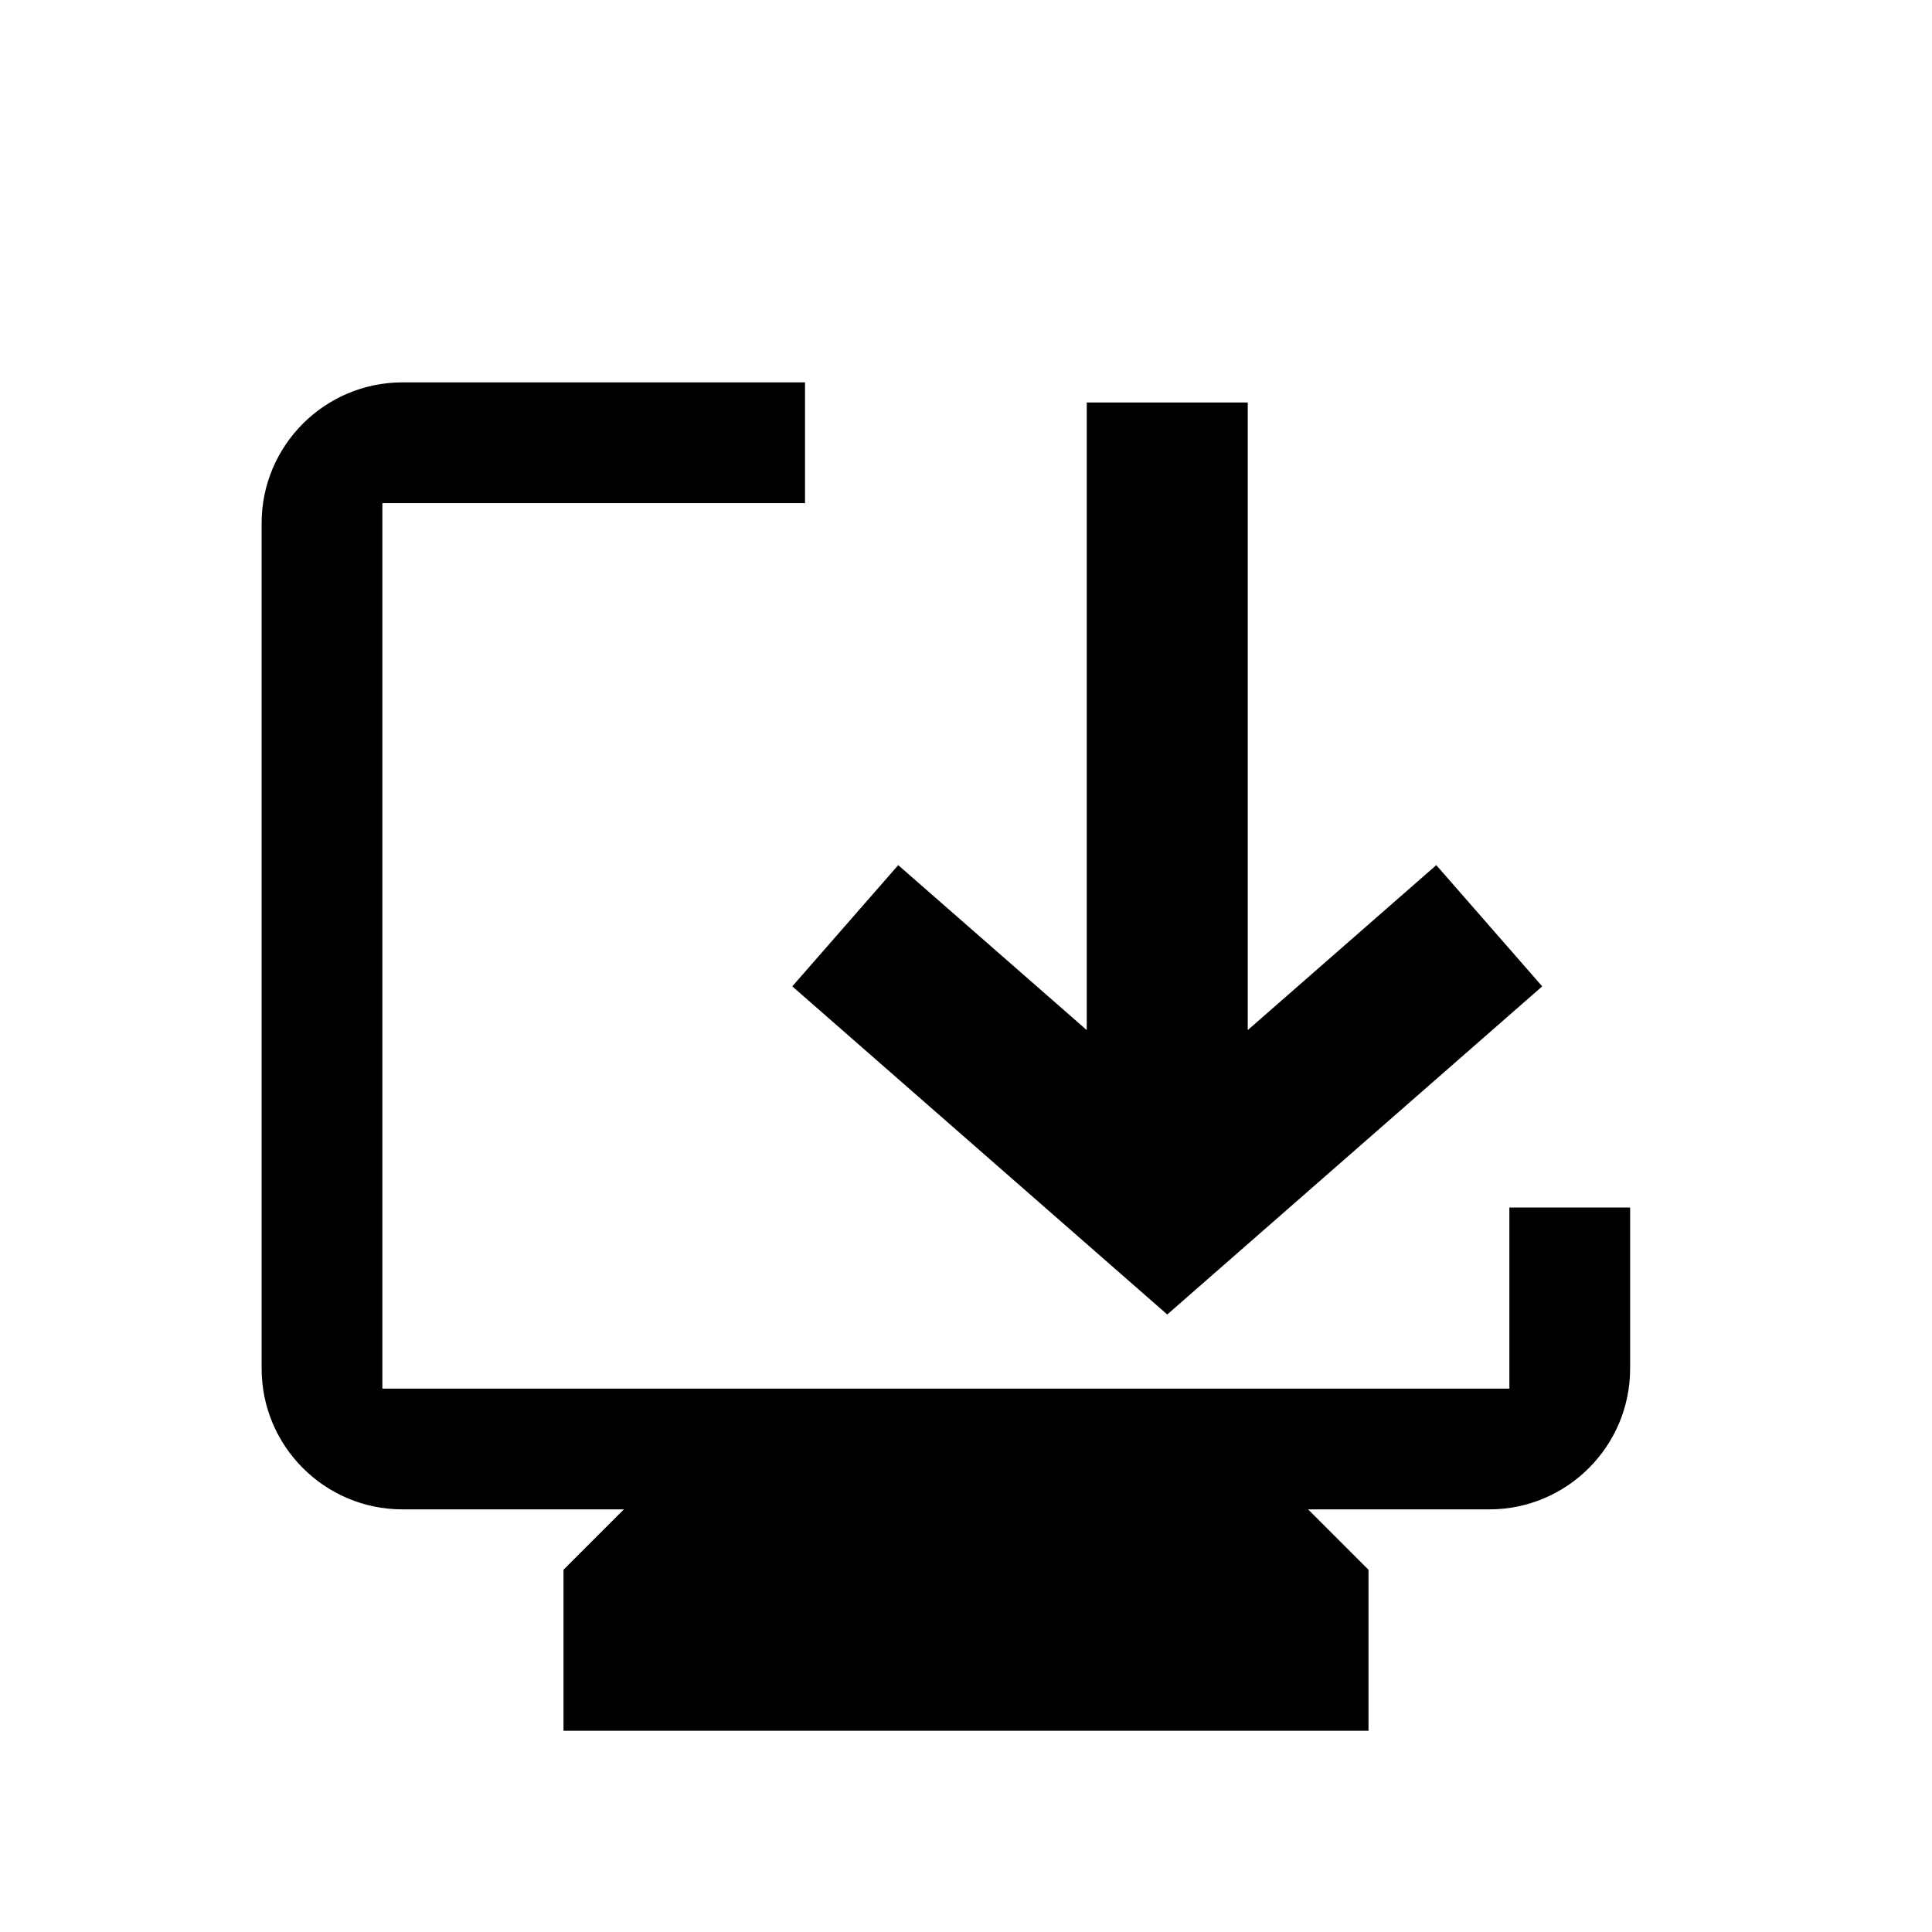
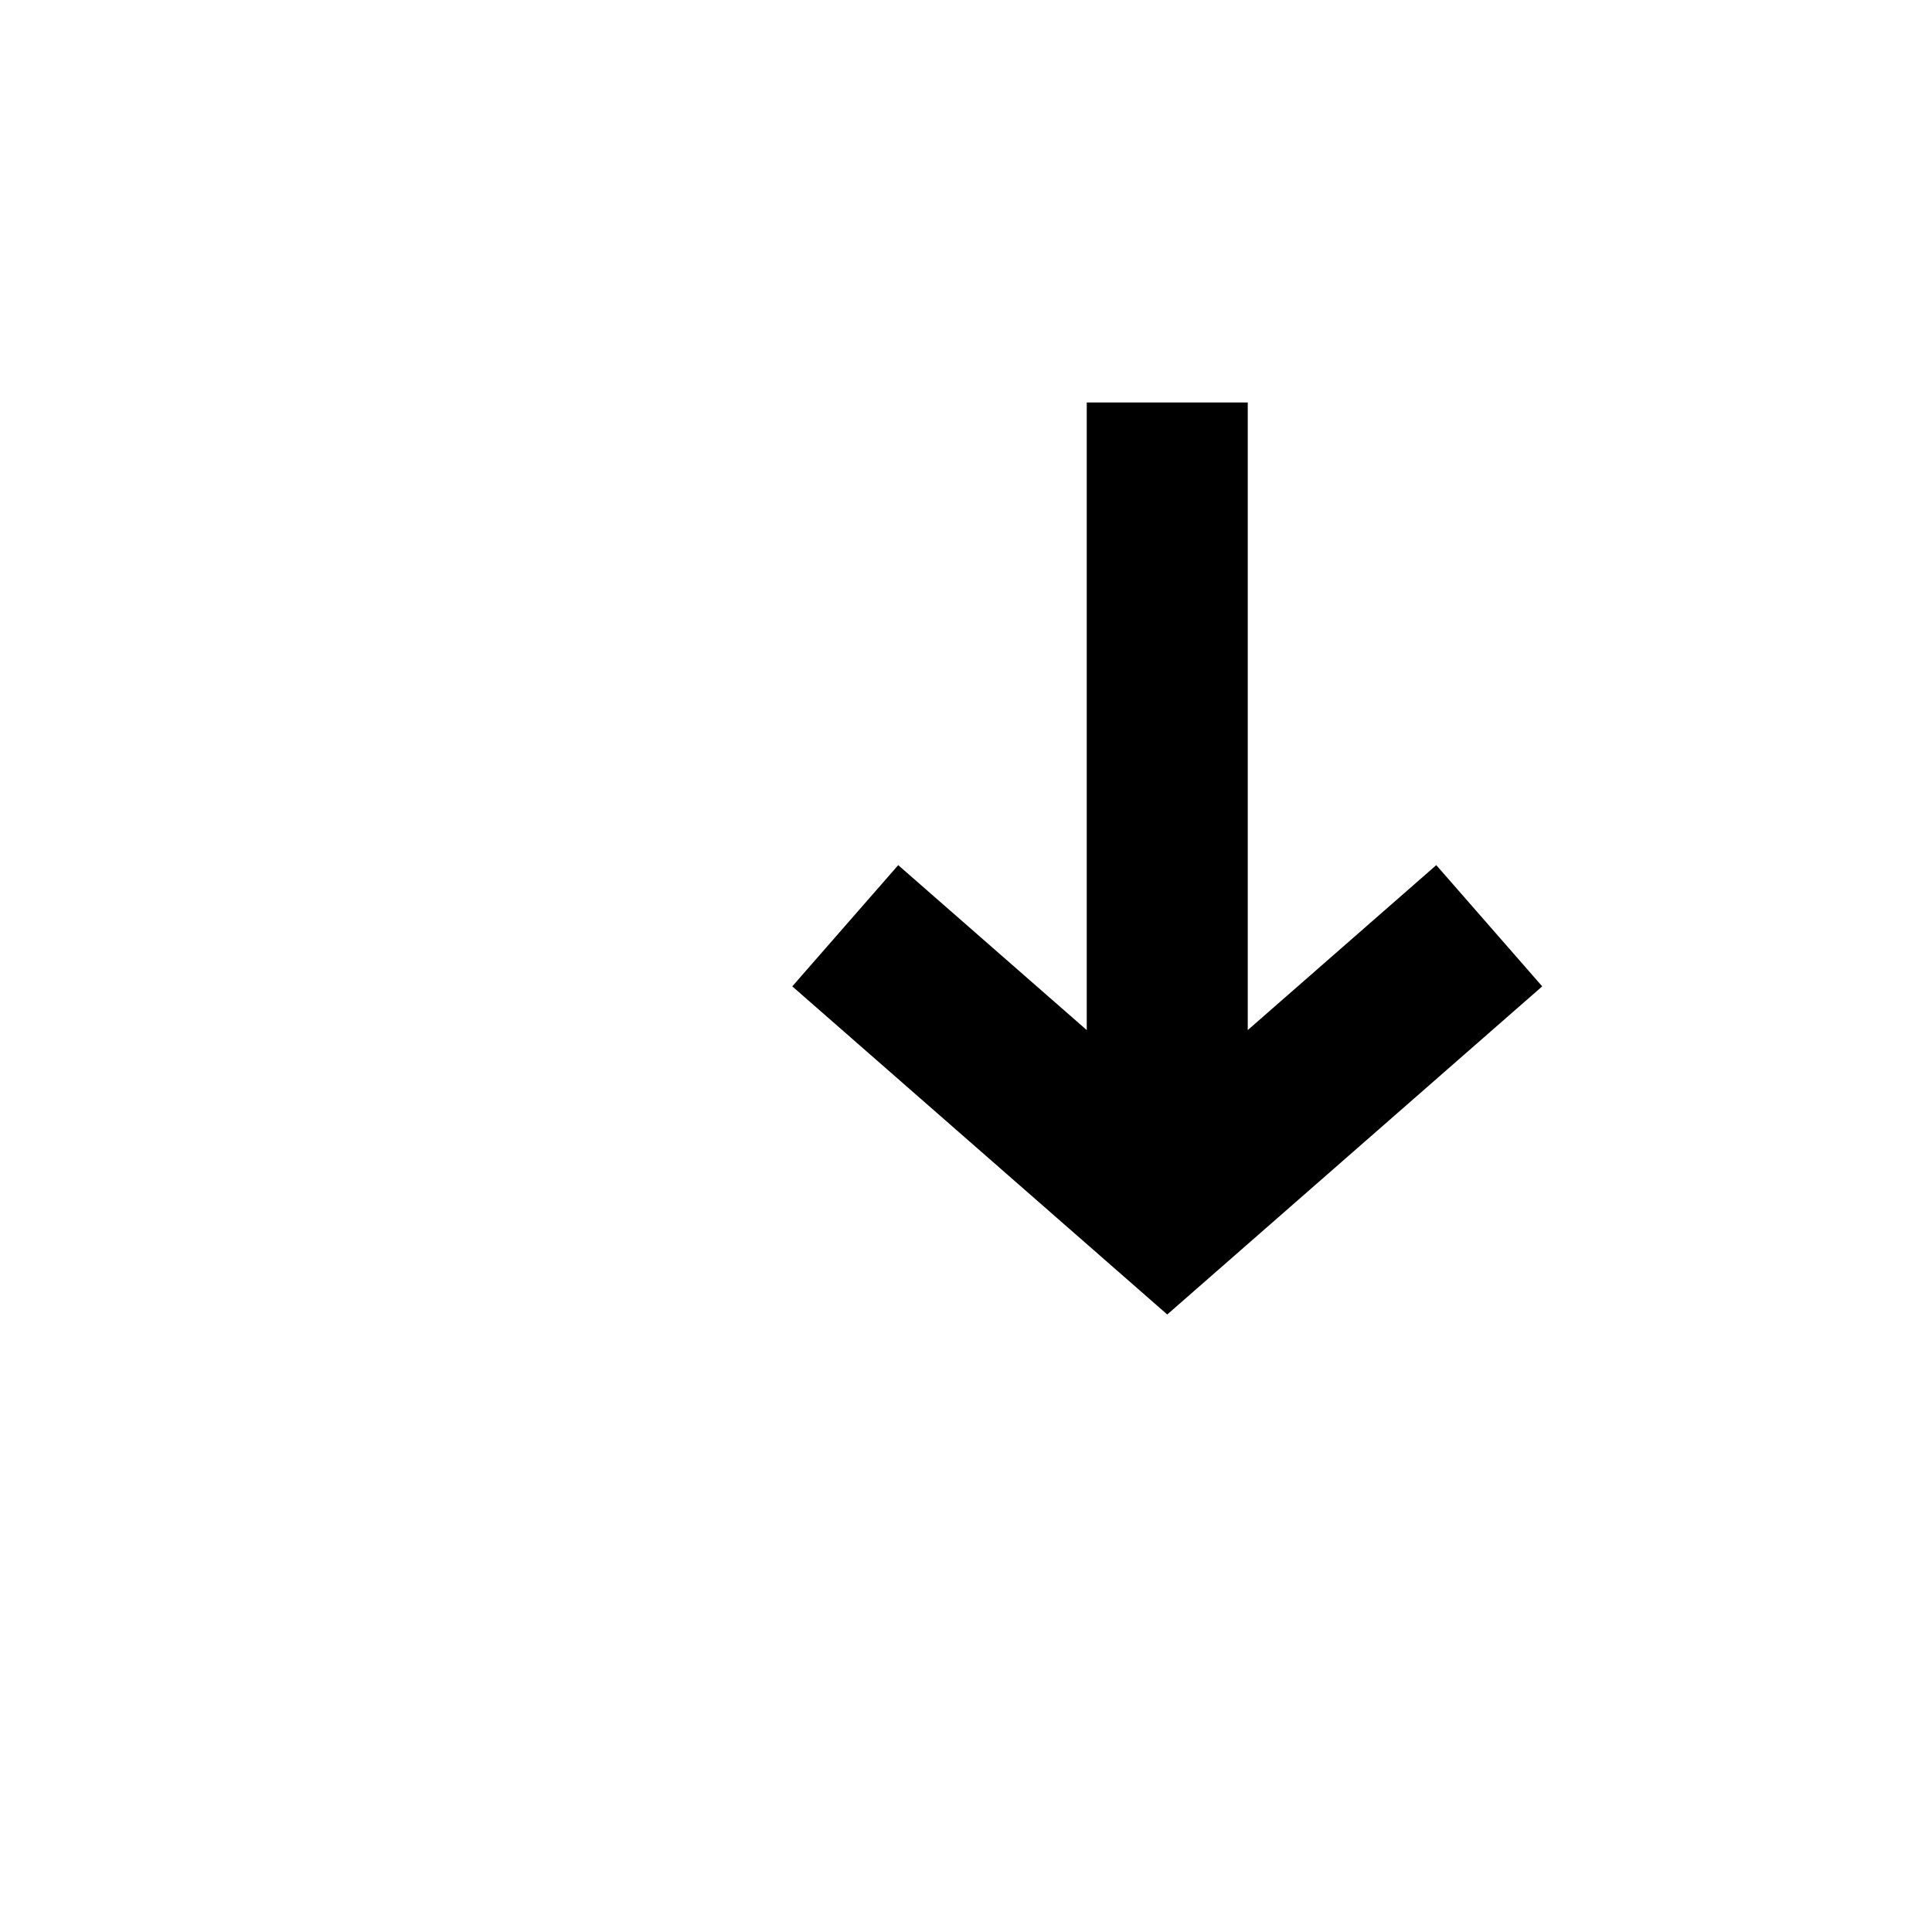
<svg xmlns="http://www.w3.org/2000/svg" width="24" height="24" viewBox="0 0 24 24" fill="none">
-   <path d="M10 6.25H4.75V17.25H18.75V15H20.25V17C20.25 17.966 19.466 18.75 18.5 18.75H16.25L17 19.5V21.5H7V19.5L7.75 18.75H5C4.034 18.75 3.25 17.966 3.25 17V6.5C3.25 5.534 4.034 4.75 5 4.75H10V6.25Z" fill="black" />
  <path d="M15.5 12.796L17.842 10.747L19.158 12.253L14.5 16.329L9.842 12.253L11.158 10.747L13.5 12.796V5H15.5V12.796Z" fill="black" />
</svg>